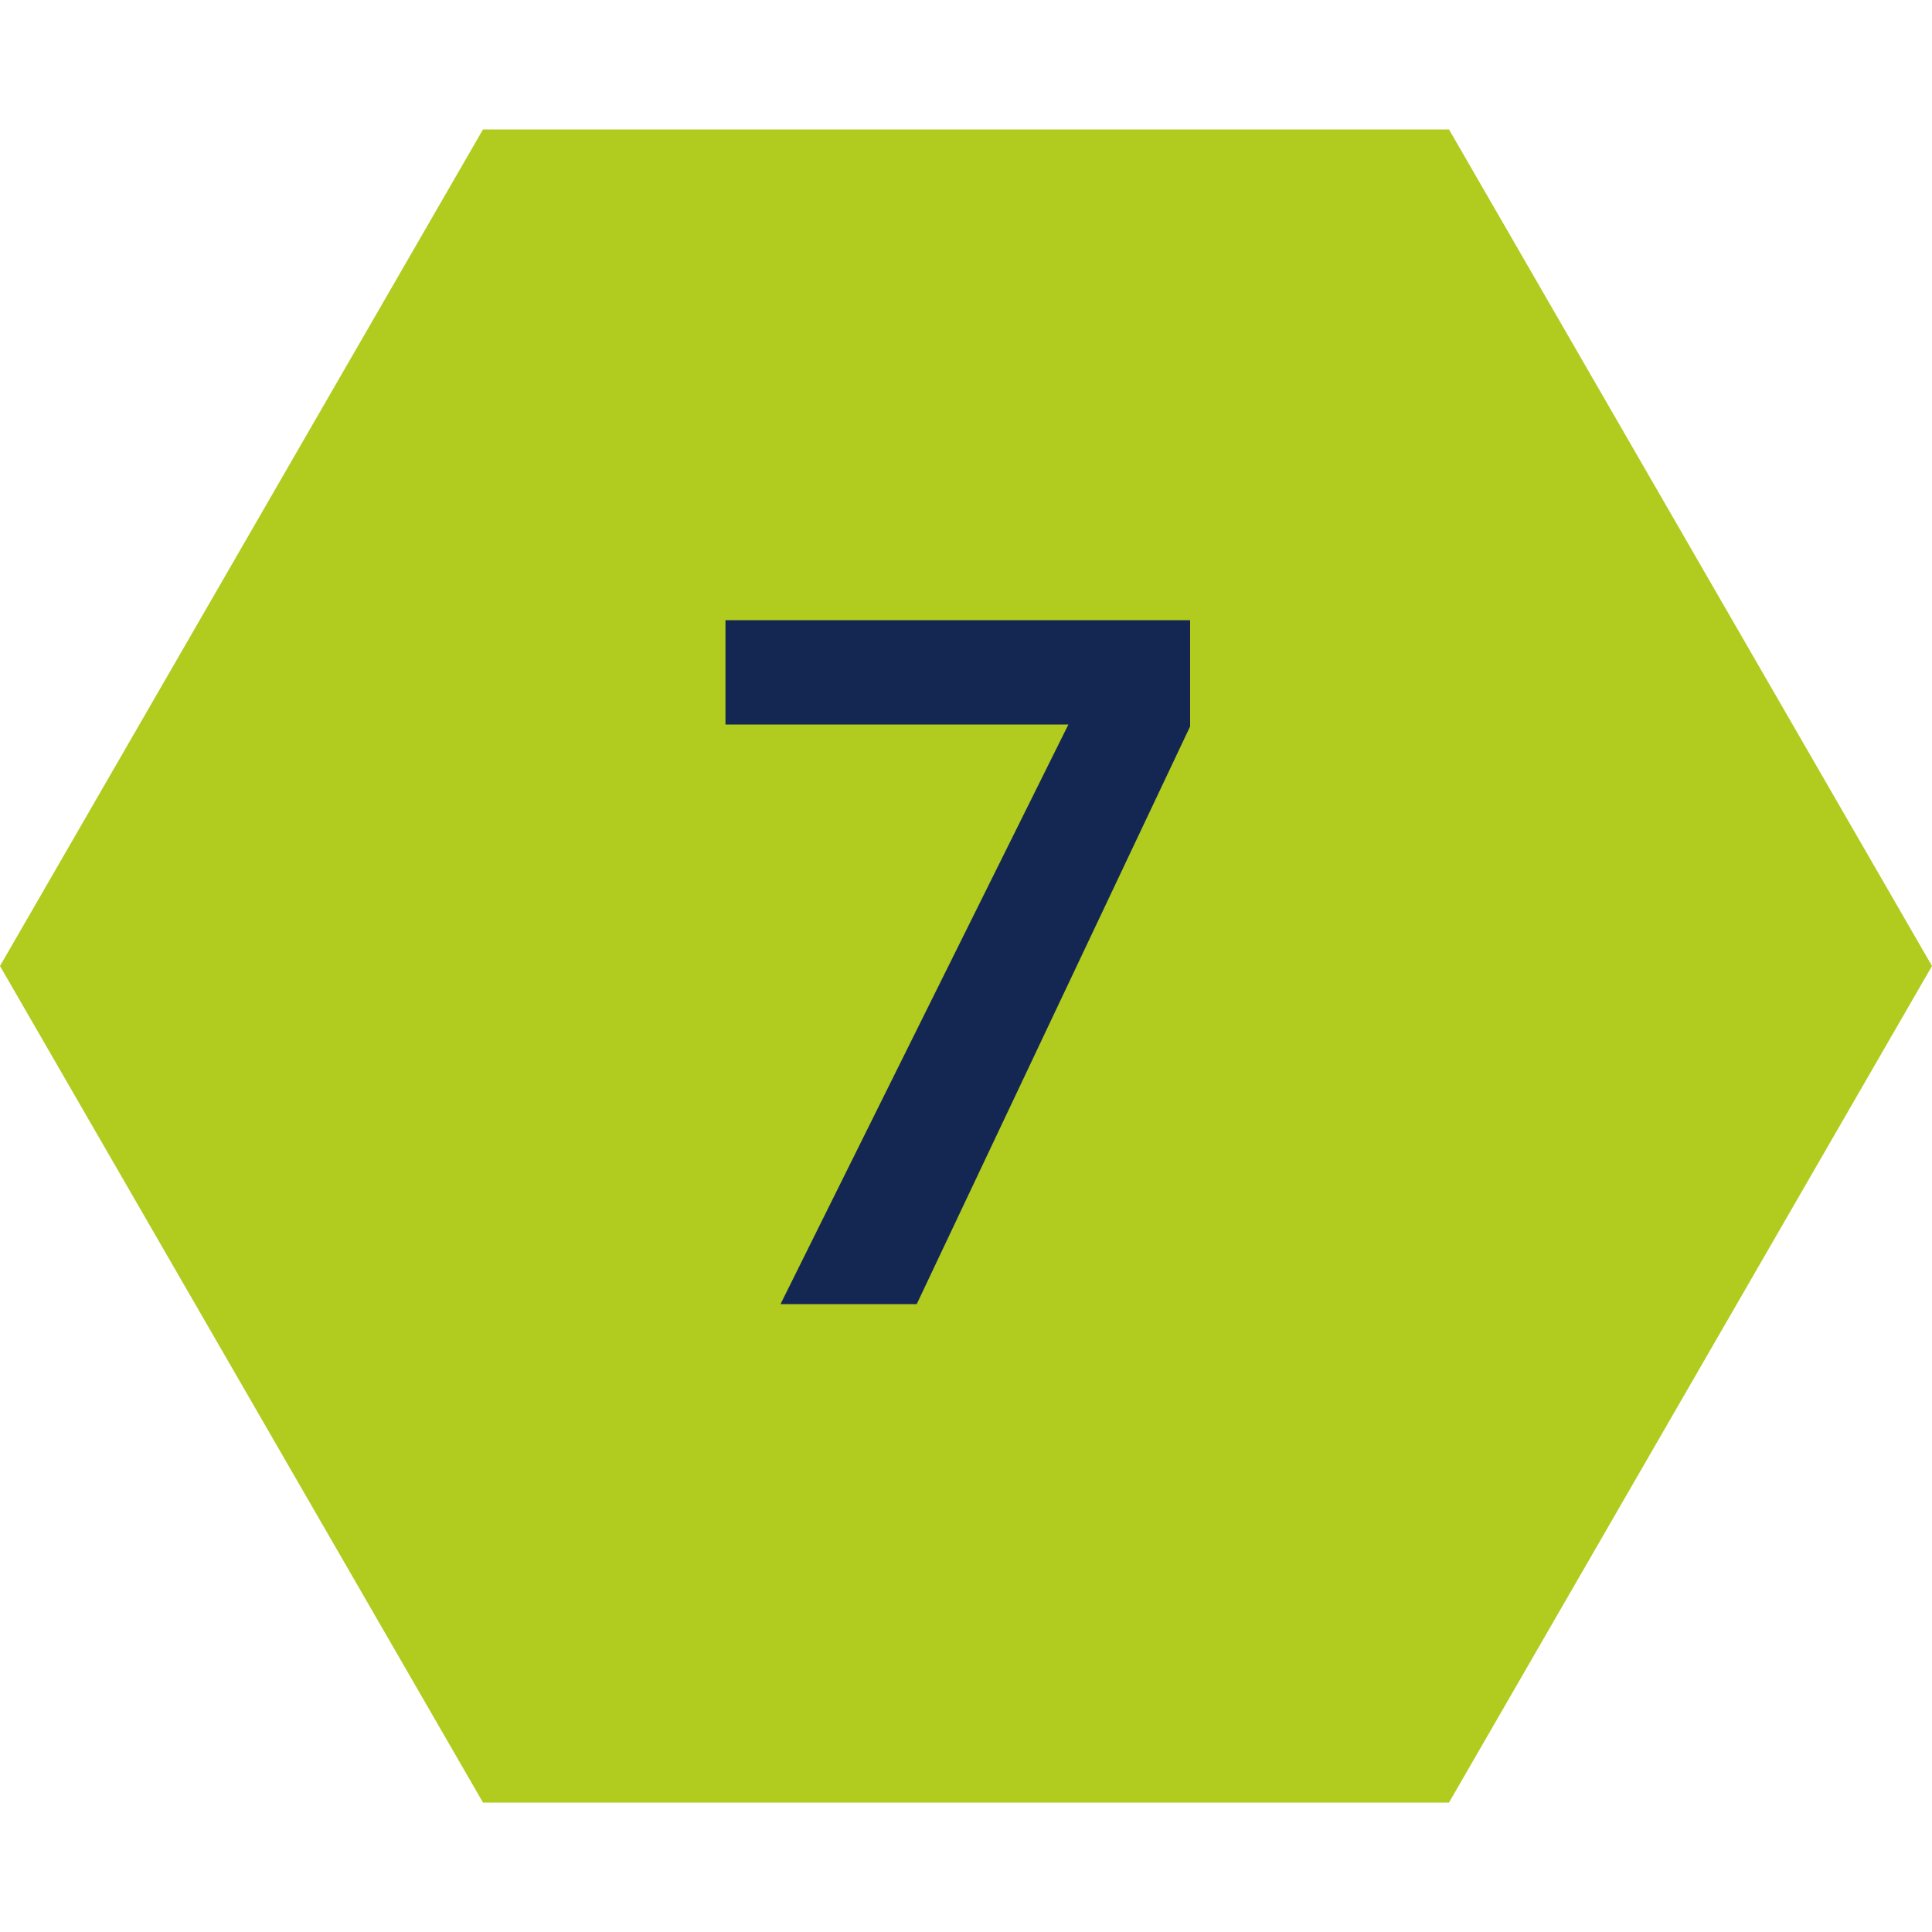
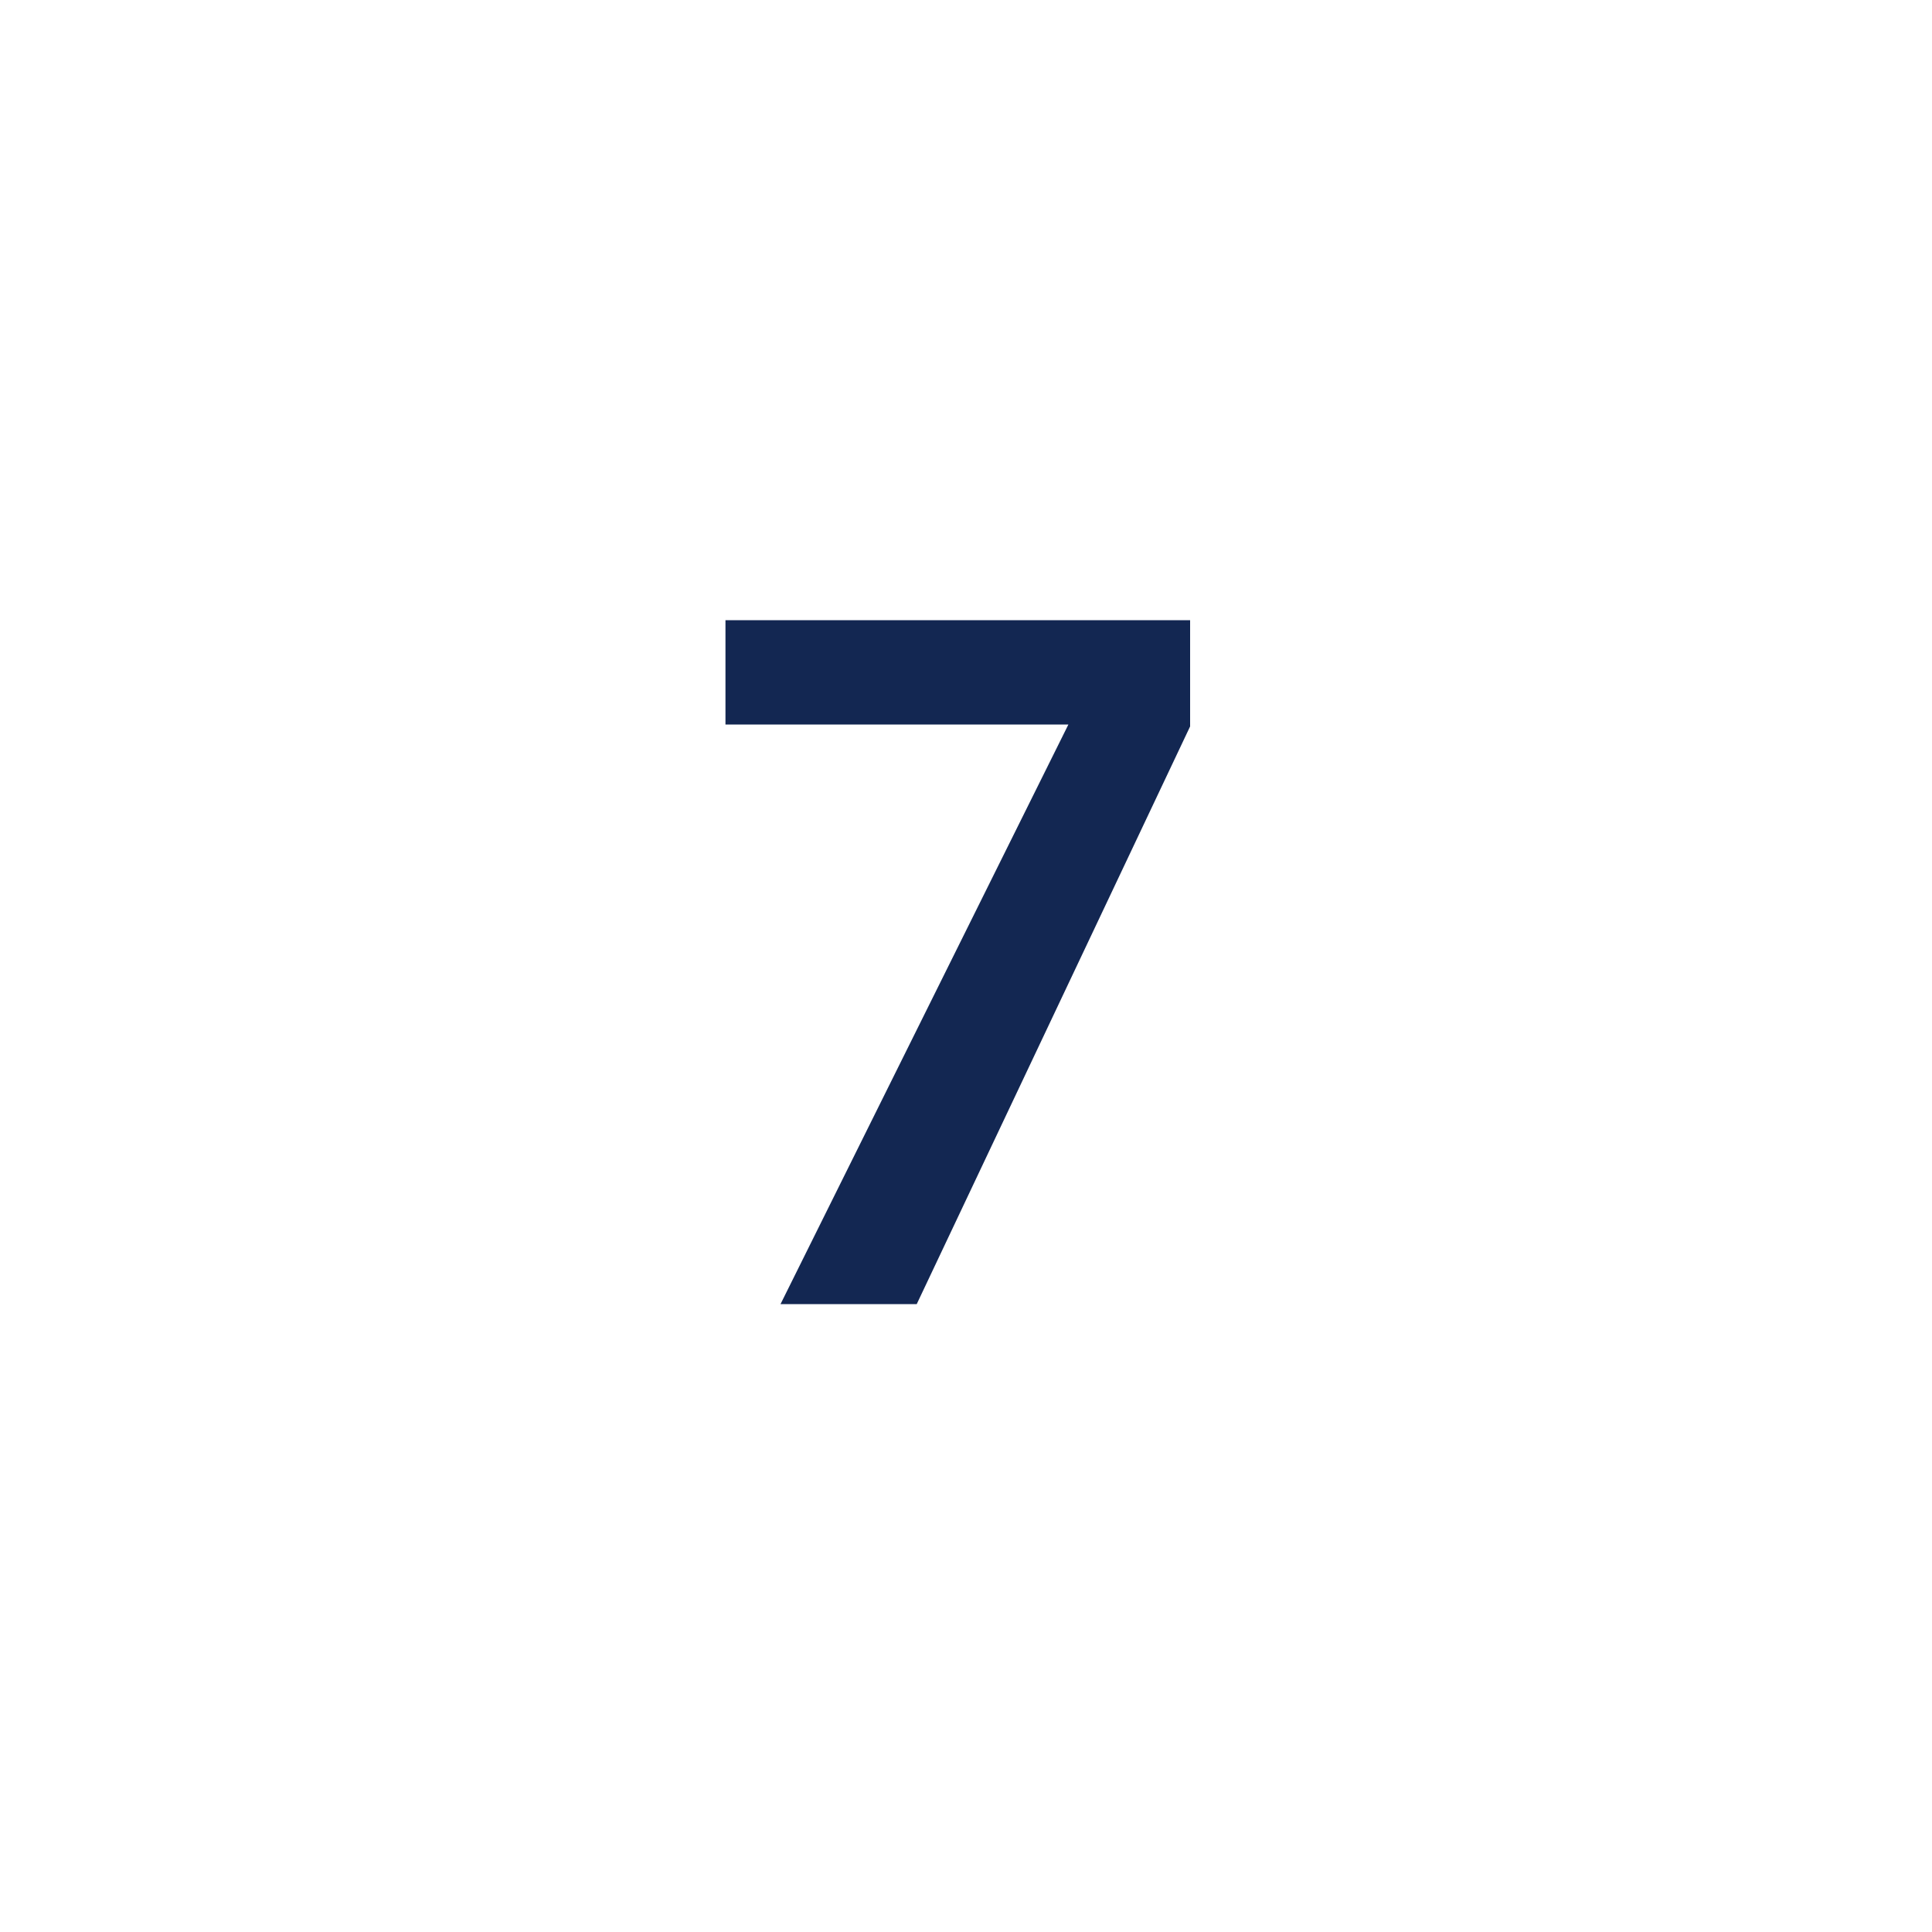
<svg xmlns="http://www.w3.org/2000/svg" width="34" height="34" viewBox="0 0 34 34" fill="none">
-   <path d="M0 17L8.5 2.278H25.5L34 17L25.5 31.722H8.5L0 17Z" fill="#B1CB1F" />
  <path d="M12.767 12.75V10.914H20.944V12.784L16.133 22.95H13.736L18.802 12.75H12.767Z" fill="#132752" />
</svg>